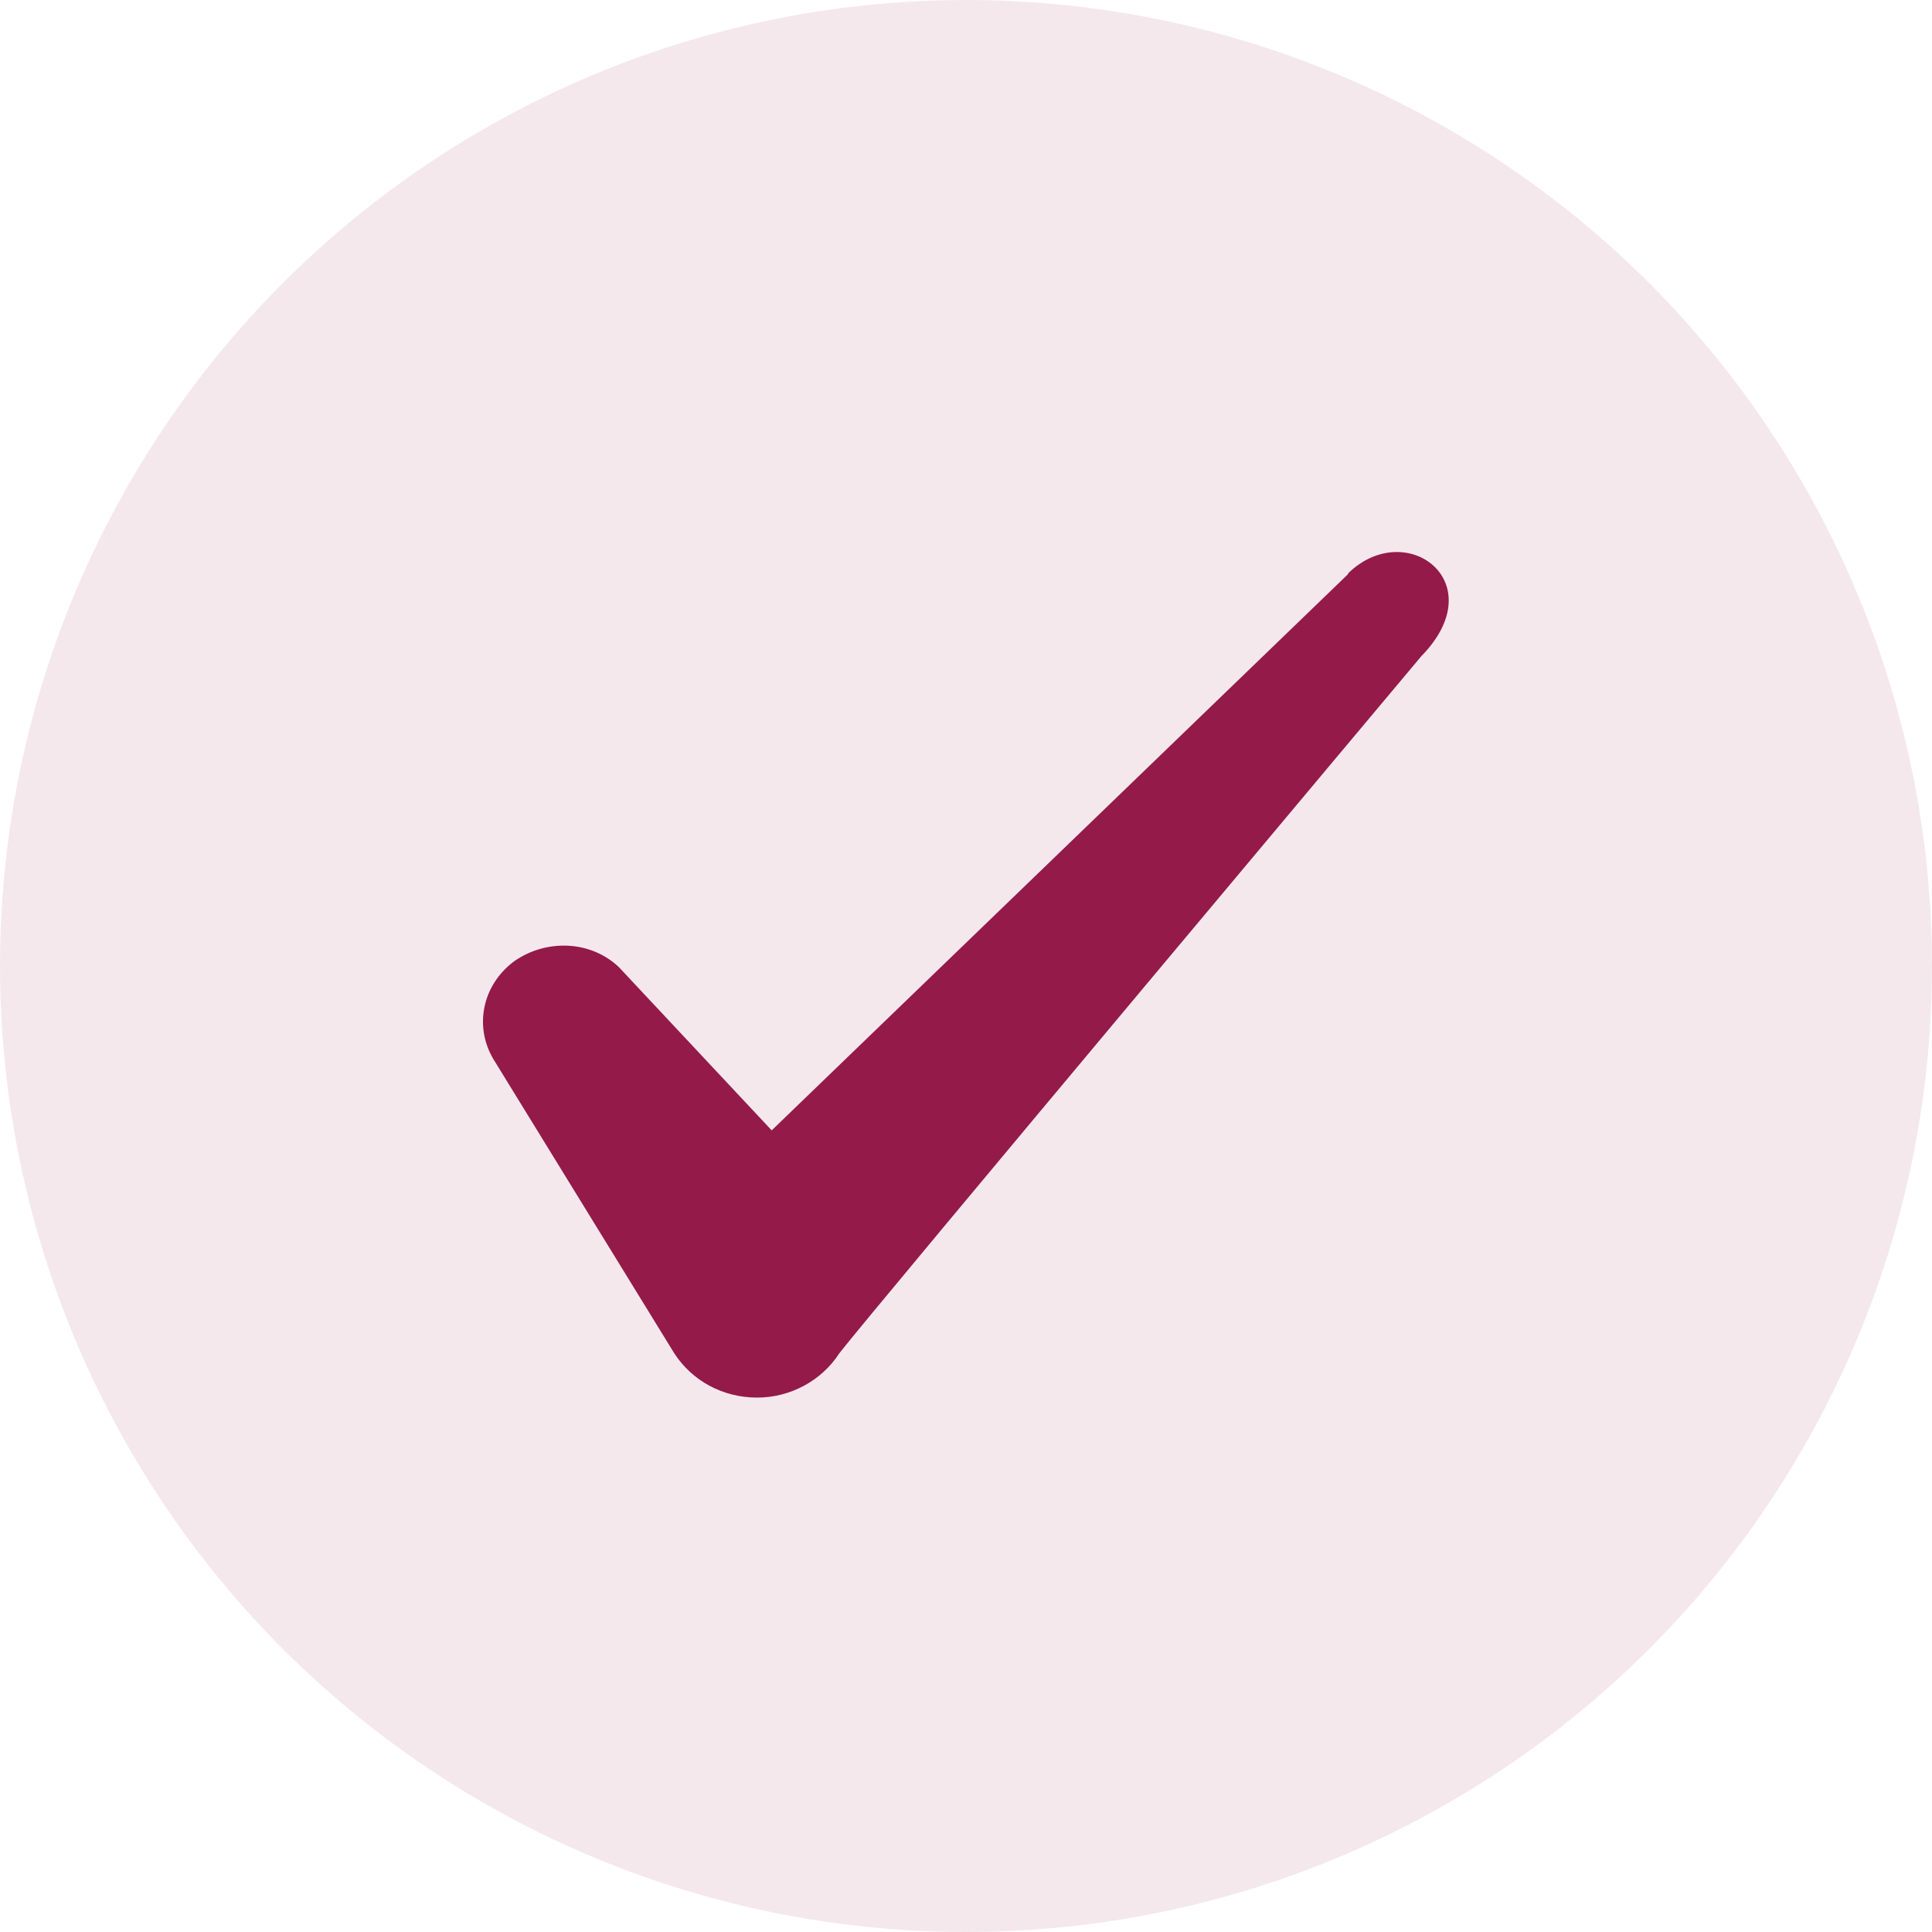
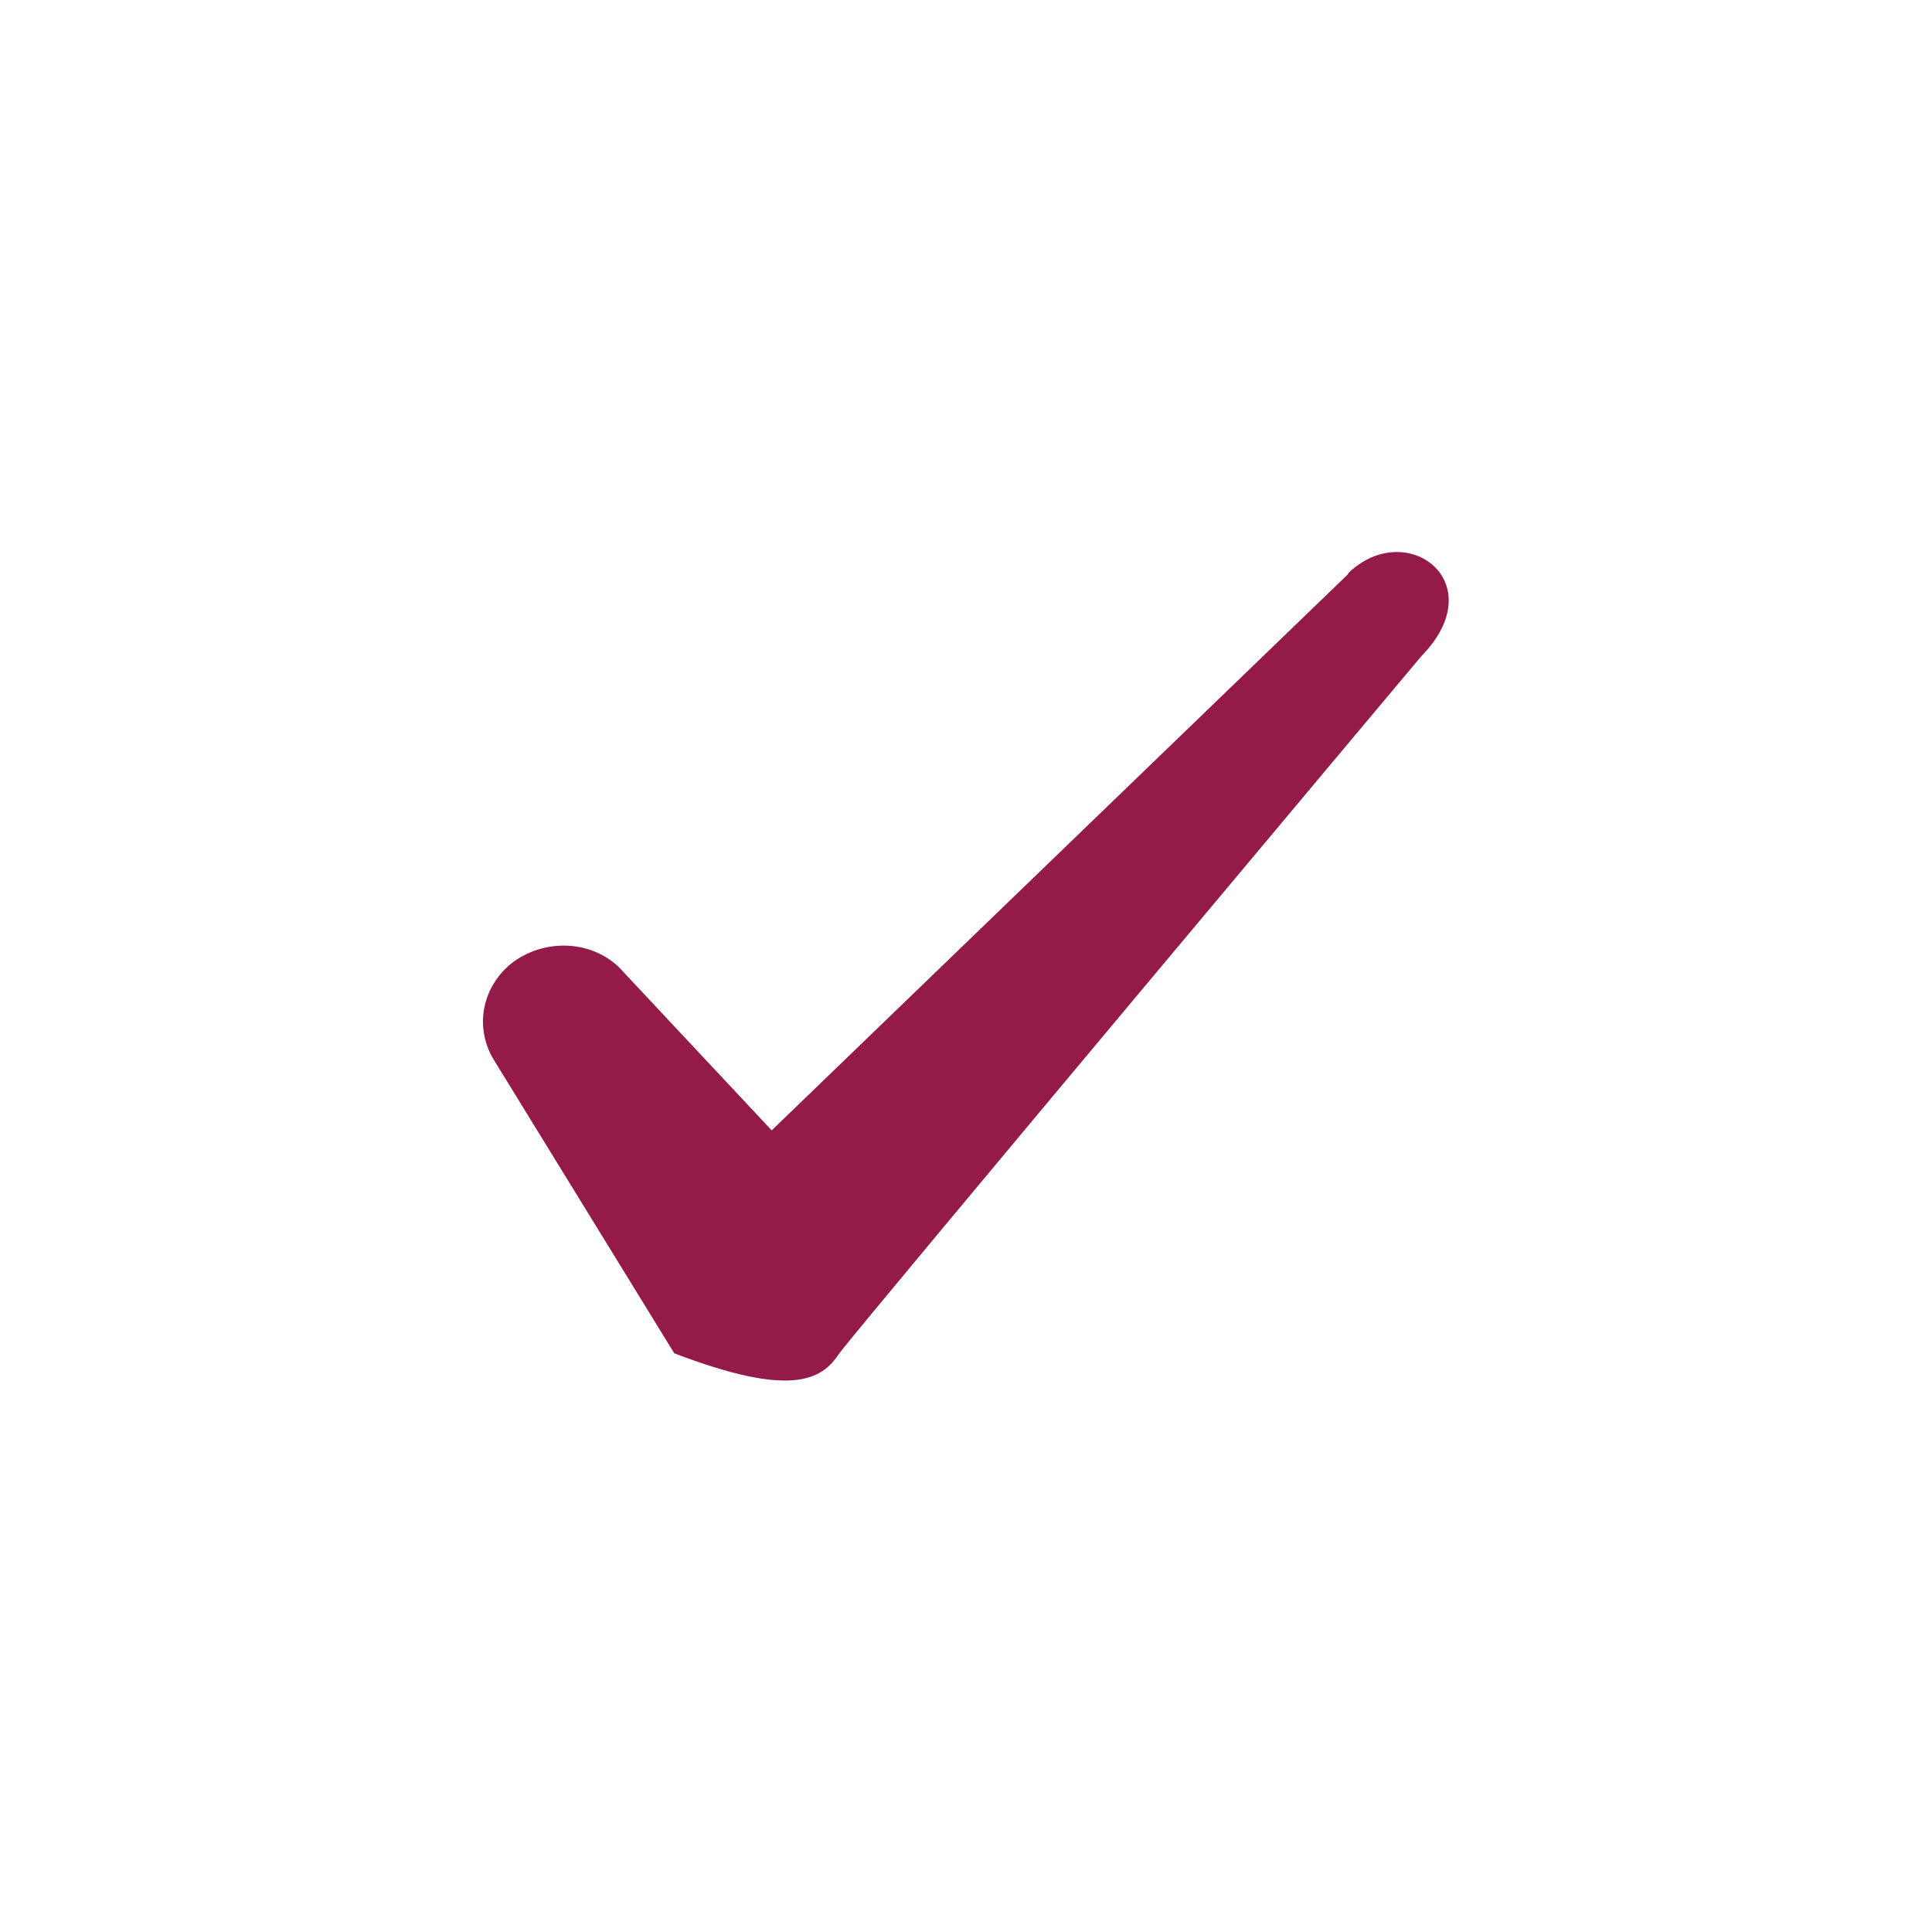
<svg xmlns="http://www.w3.org/2000/svg" width="28" height="28" viewBox="0 0 28 28" fill="none">
-   <circle opacity="0.1" cx="14" cy="14" r="14" fill="#941A49" />
-   <path fill-rule="evenodd" clip-rule="evenodd" d="M19.538 8.32L11.184 16.382L8.967 14.014C8.559 13.629 7.917 13.605 7.451 13.932C6.996 14.27 6.867 14.865 7.147 15.344L9.772 19.613C10.029 20.01 10.473 20.255 10.974 20.255C11.453 20.255 11.908 20.01 12.164 19.613C12.584 19.065 20.599 9.51 20.599 9.51C21.649 8.437 20.378 7.492 19.538 8.309V8.32Z" fill="#941A49" />
+   <path fill-rule="evenodd" clip-rule="evenodd" d="M19.538 8.32L11.184 16.382L8.967 14.014C8.559 13.629 7.917 13.605 7.451 13.932C6.996 14.27 6.867 14.865 7.147 15.344L9.772 19.613C11.453 20.255 11.908 20.01 12.164 19.613C12.584 19.065 20.599 9.51 20.599 9.51C21.649 8.437 20.378 7.492 19.538 8.309V8.32Z" fill="#941A49" />
</svg>